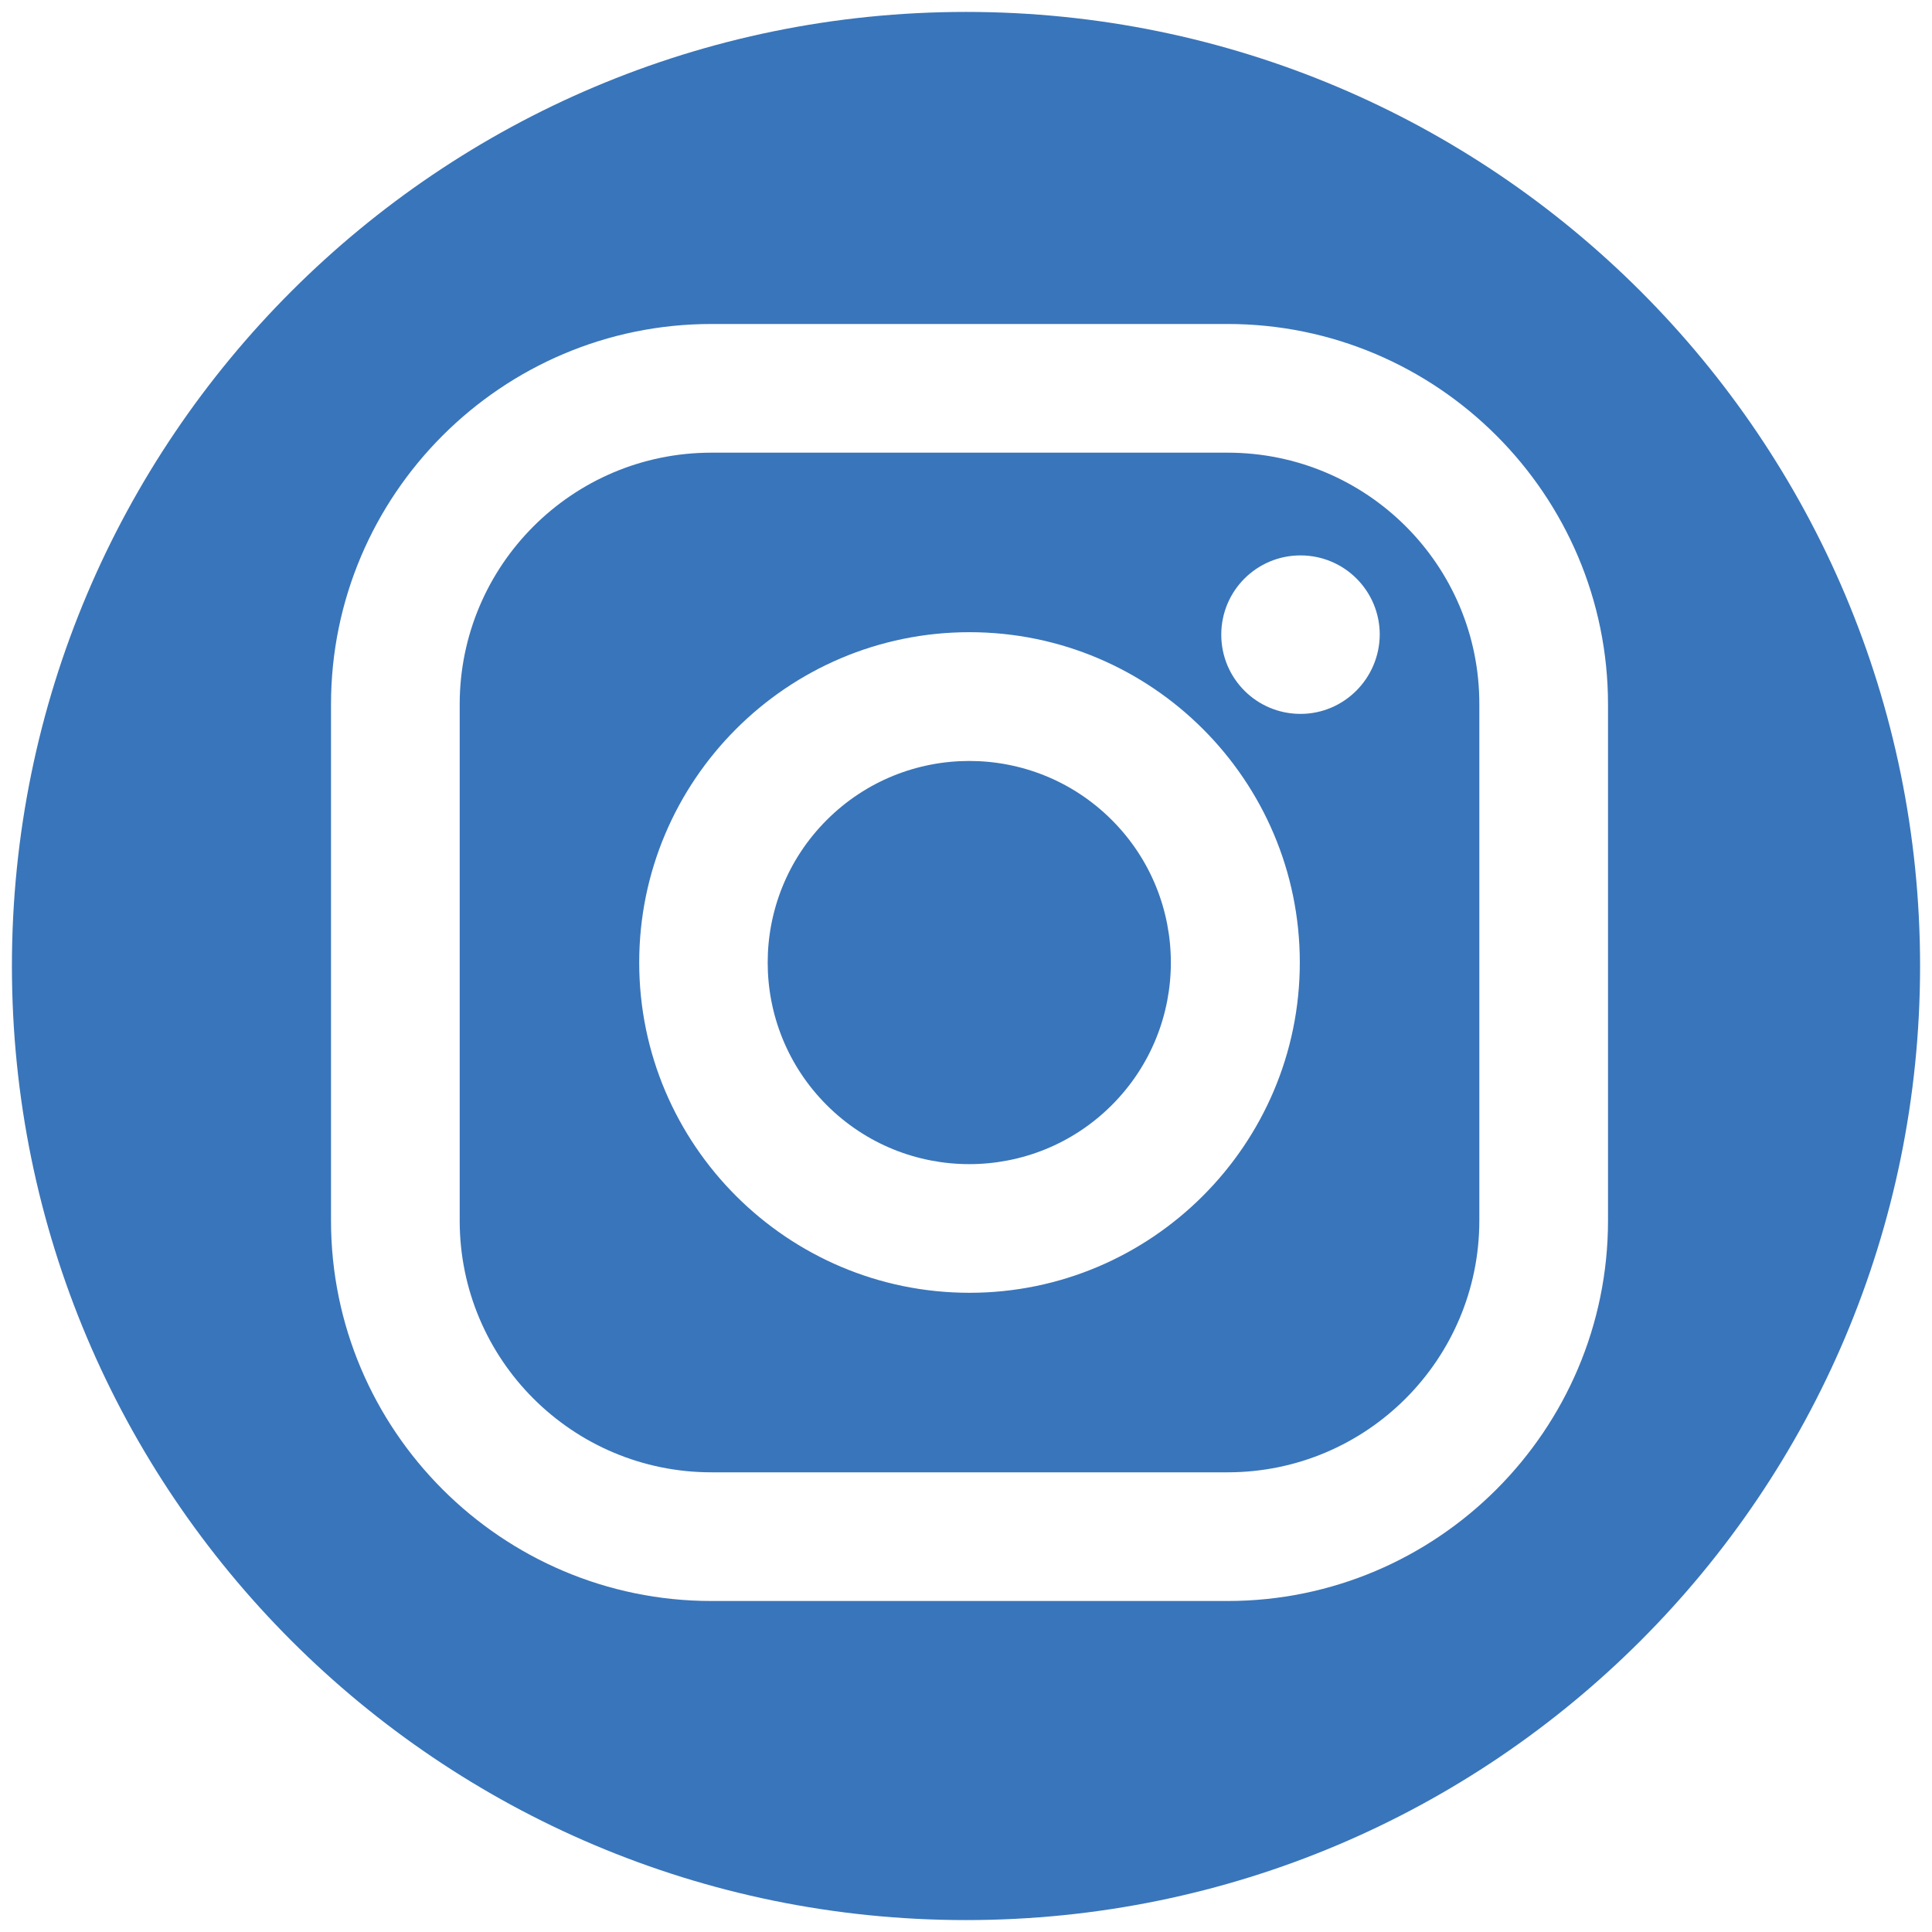
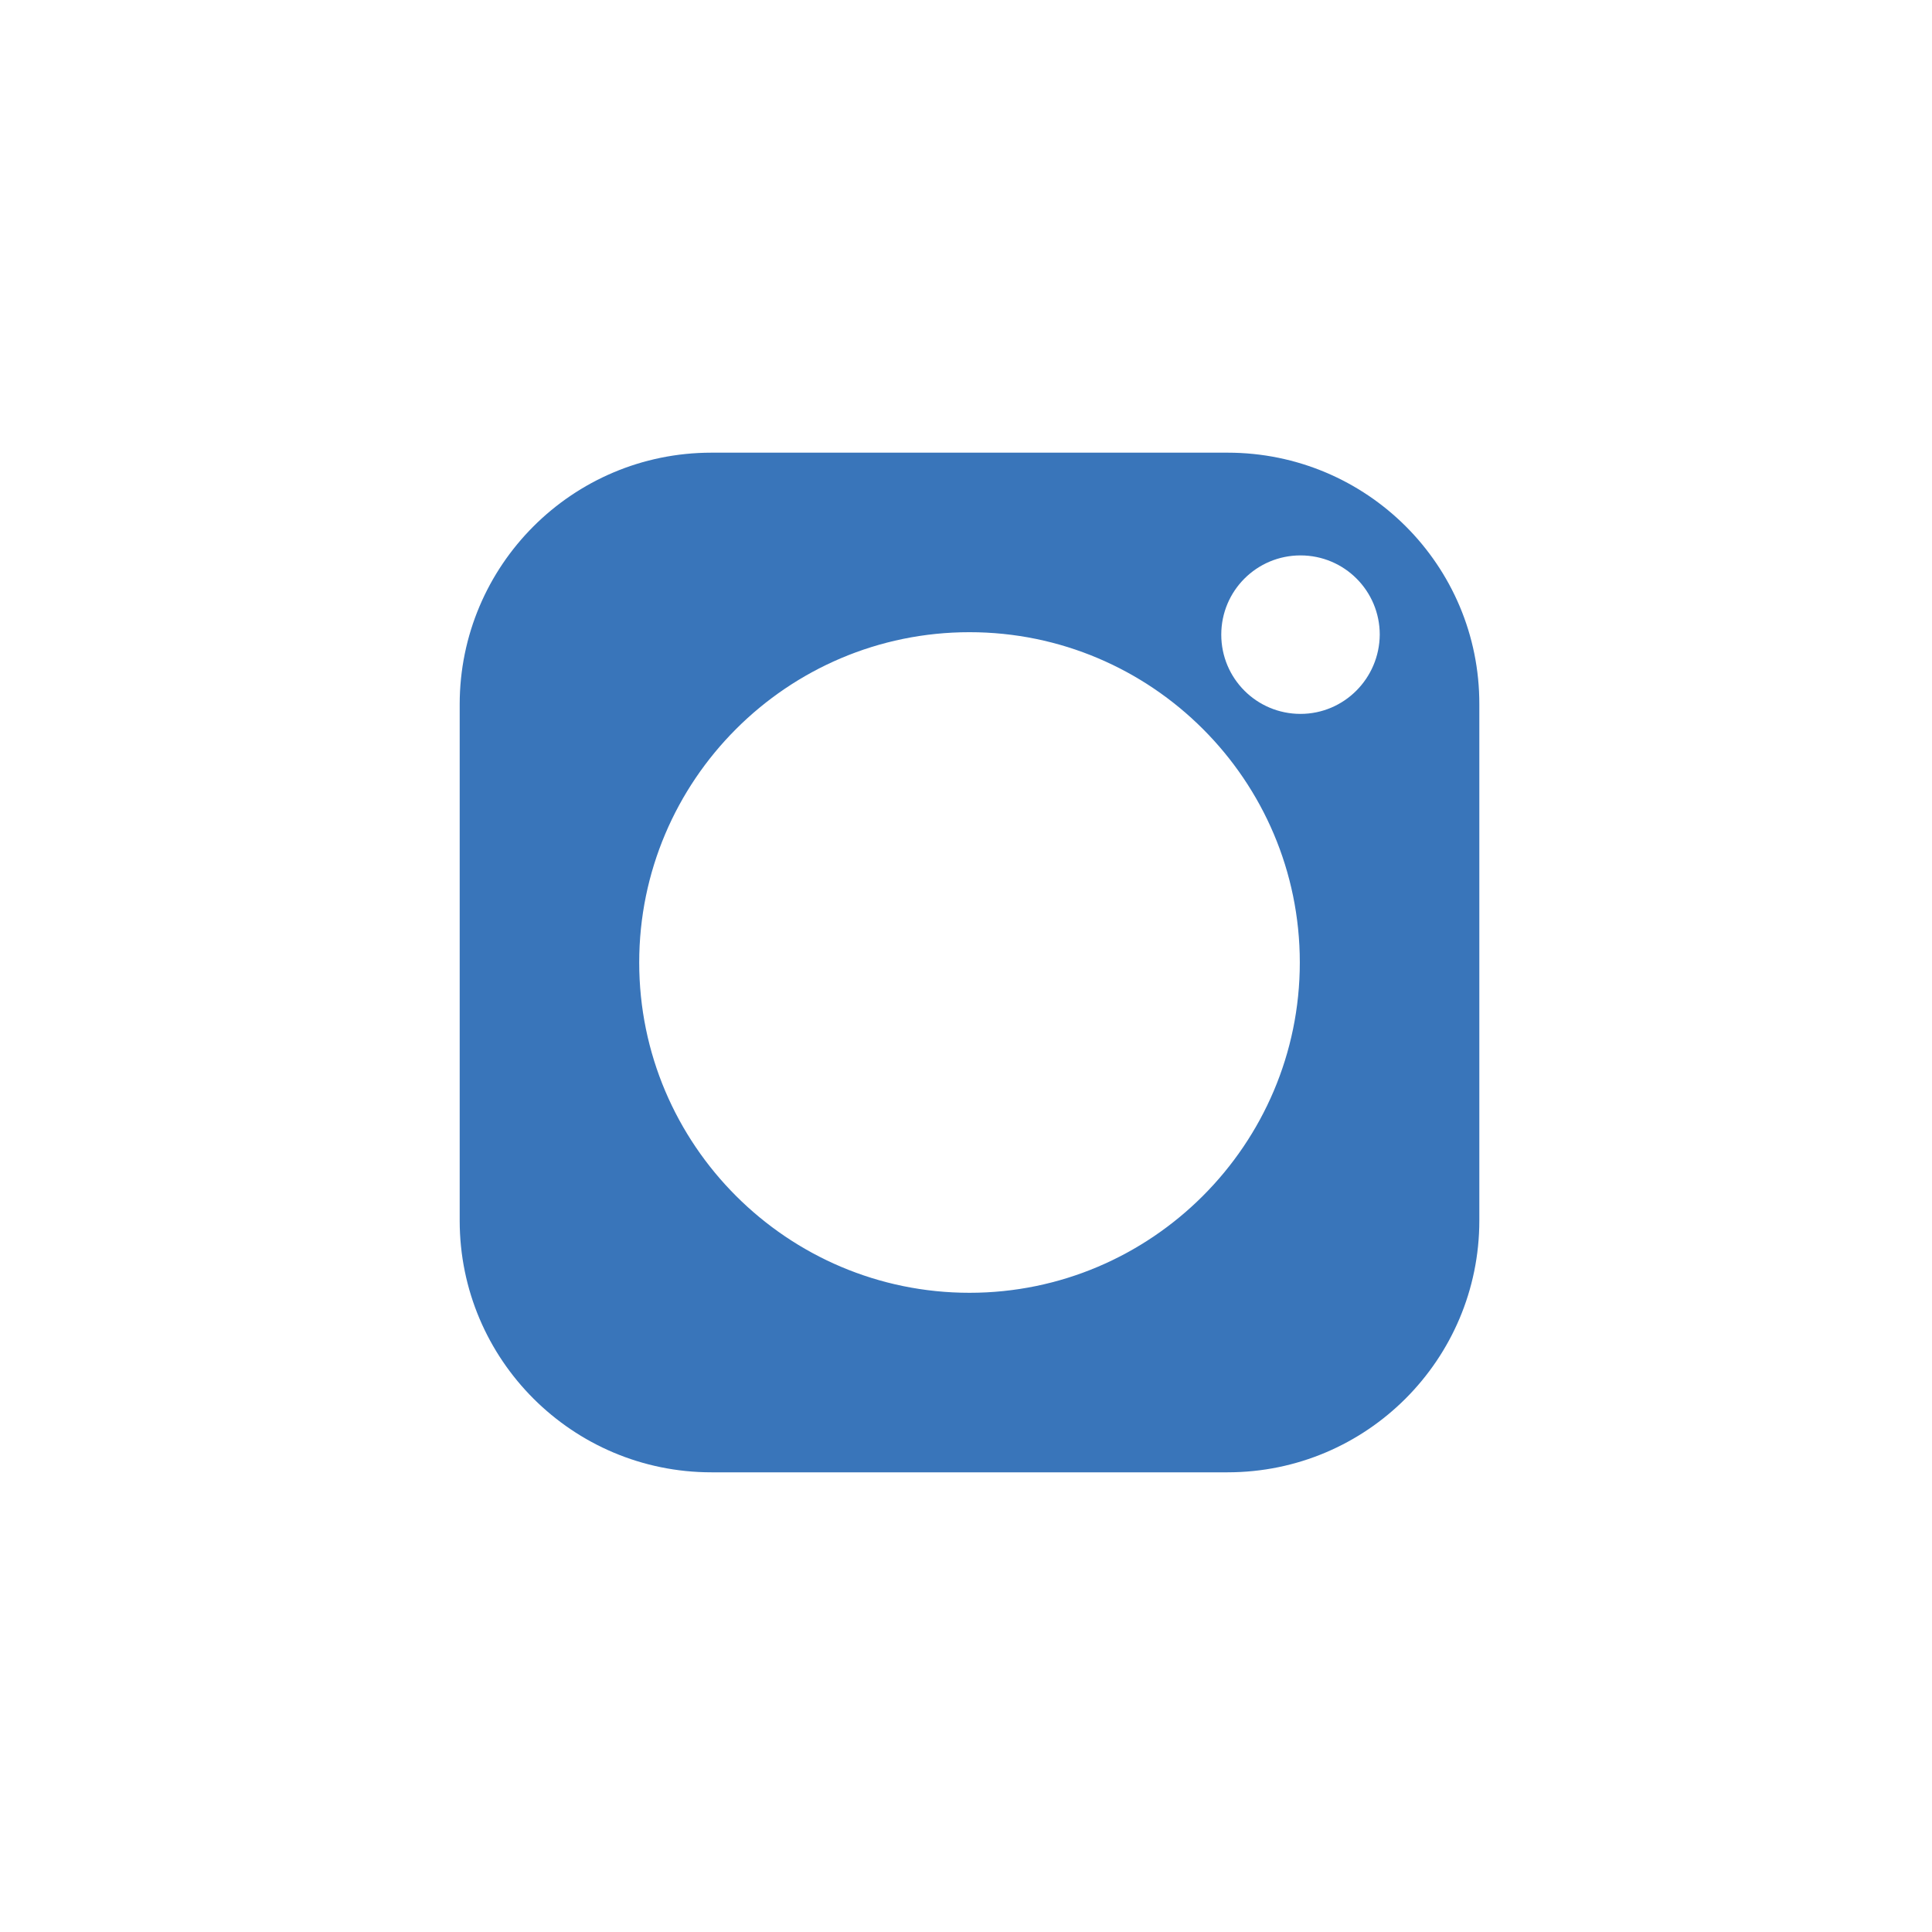
<svg xmlns="http://www.w3.org/2000/svg" enable-background="new 0 0 551 551" viewBox="0 0 551 551">
  <g fill="#3975ba">
    <path d="m350.1 129.1h-147.2c-39.7 0-71.8 32.2-71.8 71.8v147.2c0 39.7 32.2 71.8 71.8 71.8h147.2c39.7 0 71.8-32.2 71.8-71.8v-147.2c.1-39.7-32.1-71.8-71.8-71.8zm-73.6 239.6c-51.9 0-94.2-42.2-94.2-94.2 0-51.9 42.2-94.2 94.2-94.2 51.9 0 94.2 42.2 94.2 94.2 0 51.9-42.3 94.2-94.2 94.2zm94.4-165.1c-12.5 0-22.6-10.1-22.6-22.6s10.1-22.6 22.6-22.6 22.6 10.1 22.6 22.6c-.1 12.5-10.2 22.6-22.6 22.6z" />
-     <ellipse cx="276.5" cy="274.5" rx="57.5" ry="57.5" transform="matrix(.707 -.707 .707 .707 -113.123 275.931)" />
-     <path d="m275.5 3.4c-150.3 0-272.1 121.8-272.1 272.1s121.8 272.1 272.1 272.1 272.1-121.8 272.1-272.1-121.8-272.1-272.1-272.1zm183.1 344.7c0 59.8-48.7 108.5-108.5 108.5h-147.2c-59.8 0-108.5-48.7-108.5-108.5v-147.2c0-59.8 48.7-108.5 108.5-108.5h147.2c59.8 0 108.5 48.7 108.5 108.5z" />
  </g>
</svg>